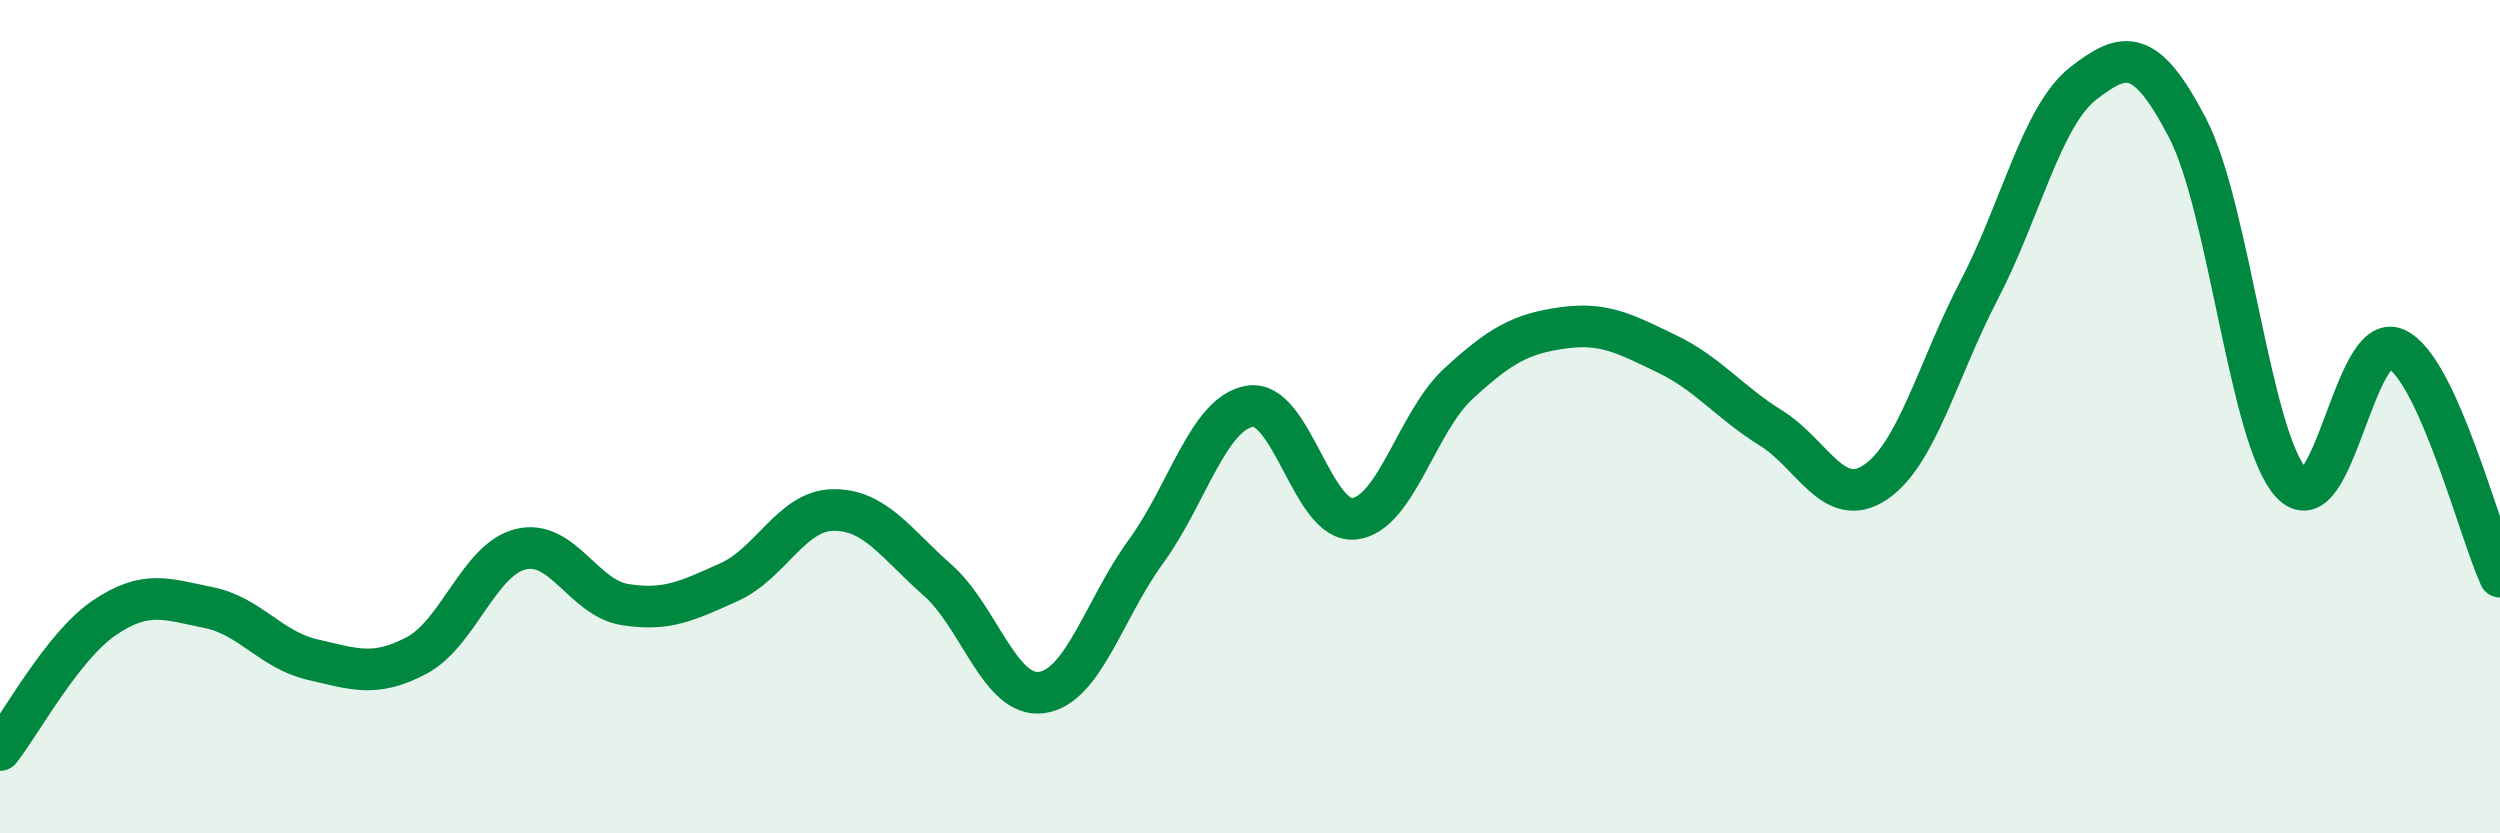
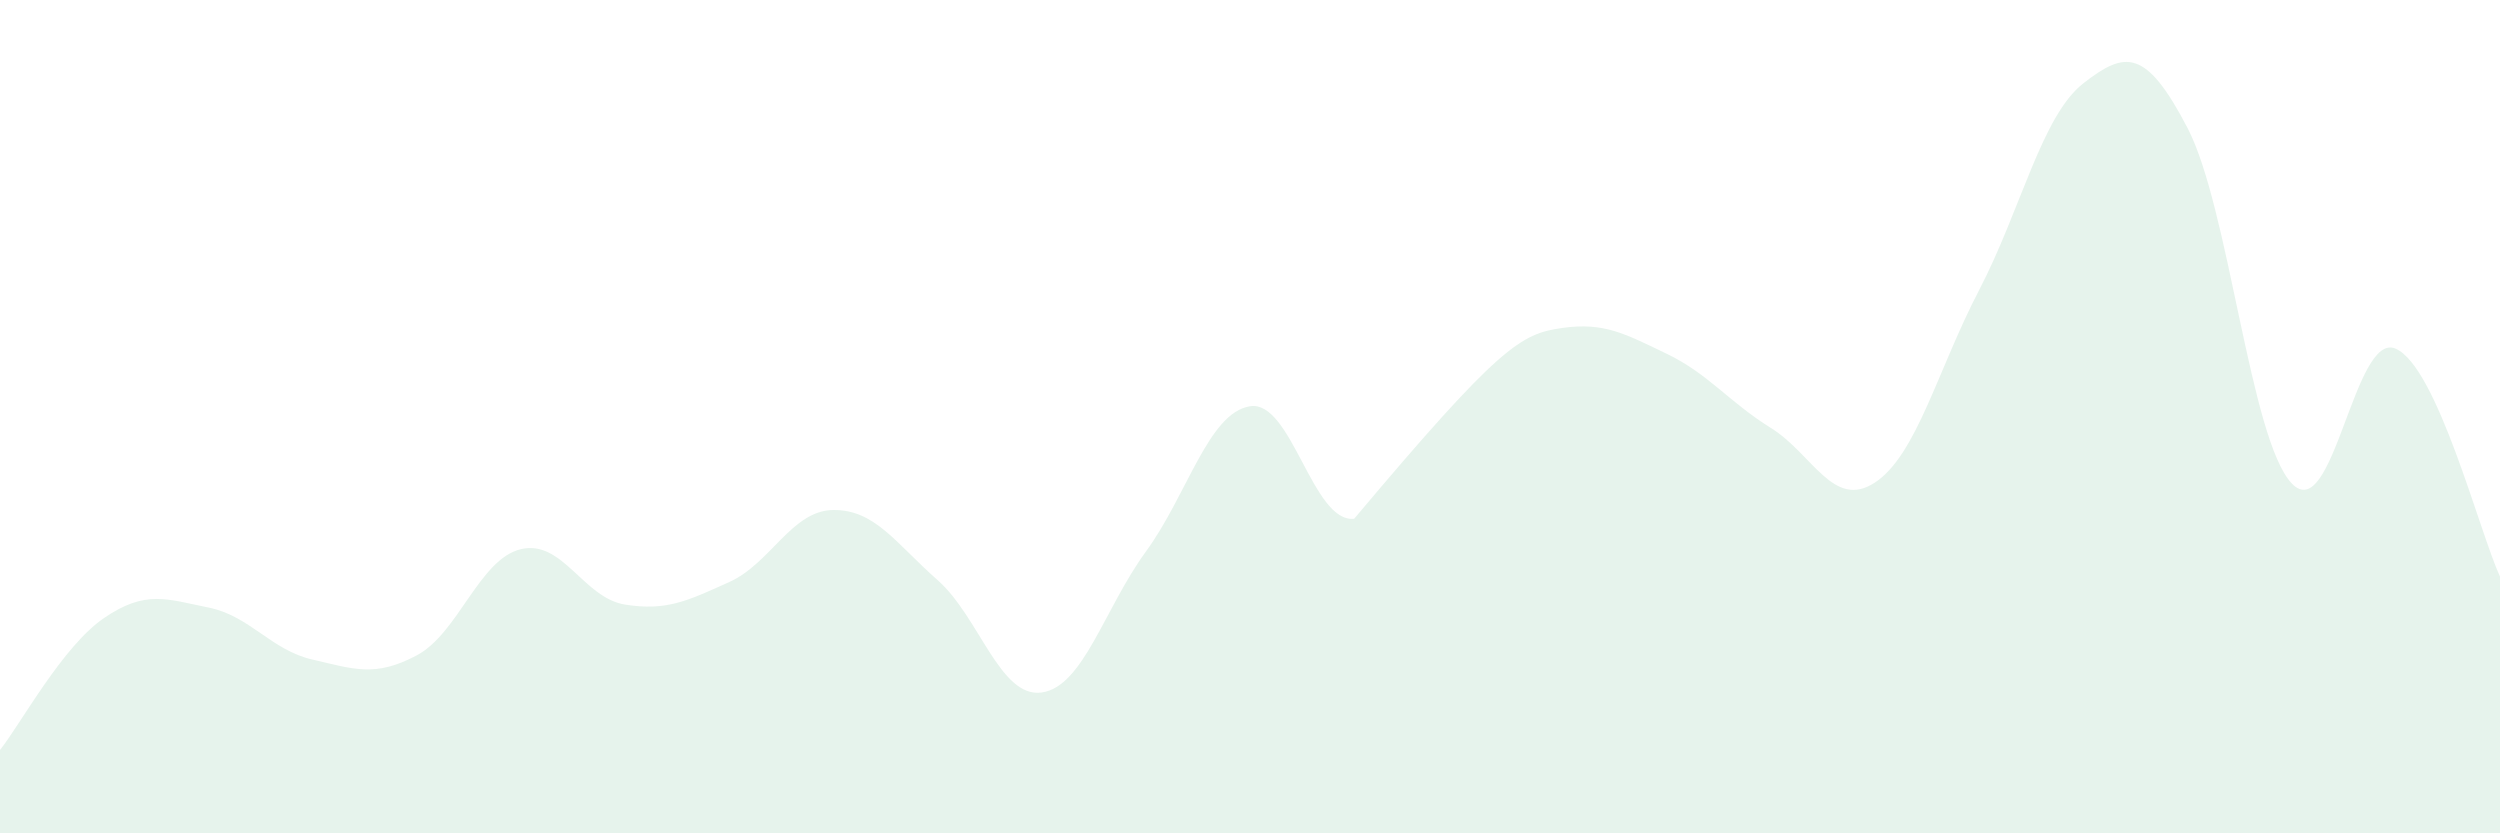
<svg xmlns="http://www.w3.org/2000/svg" width="60" height="20" viewBox="0 0 60 20">
-   <path d="M 0,18 C 0.5,17.37 1.5,15.51 2.5,14.83 C 3.5,14.15 4,14.38 5,14.58 C 6,14.78 6.5,15.6 7.5,15.83 C 8.5,16.06 9,16.26 10,15.73 C 11,15.2 11.5,13.42 12.5,13.18 C 13.5,12.94 14,14.35 15,14.51 C 16,14.67 16.5,14.42 17.5,13.97 C 18.5,13.52 19,12.25 20,12.24 C 21,12.23 21.5,13.04 22.5,13.92 C 23.5,14.8 24,16.76 25,16.62 C 26,16.48 26.5,14.61 27.5,13.24 C 28.5,11.87 29,9.91 30,9.75 C 31,9.59 31.5,12.56 32.5,12.45 C 33.5,12.34 34,10.13 35,9.21 C 36,8.29 36.5,8.01 37.5,7.87 C 38.5,7.73 39,8.01 40,8.49 C 41,8.97 41.5,9.65 42.5,10.27 C 43.5,10.89 44,12.24 45,11.58 C 46,10.92 46.5,8.88 47.5,6.96 C 48.5,5.04 49,2.78 50,2 C 51,1.22 51.5,1.15 52.5,3.07 C 53.5,4.99 54,10.54 55,11.6 C 56,12.66 56.5,7.92 57.5,8.37 C 58.5,8.82 59.5,12.75 60,13.84L60 20L0 20Z" fill="#008740" opacity="0.1" stroke-linecap="round" stroke-linejoin="round" />
-   <path d="M 0,18 C 0.5,17.37 1.5,15.51 2.5,14.83 C 3.5,14.15 4,14.38 5,14.58 C 6,14.78 6.5,15.6 7.5,15.83 C 8.5,16.06 9,16.26 10,15.73 C 11,15.2 11.5,13.42 12.5,13.18 C 13.5,12.94 14,14.35 15,14.51 C 16,14.67 16.5,14.42 17.5,13.97 C 18.5,13.52 19,12.25 20,12.24 C 21,12.23 21.5,13.04 22.5,13.92 C 23.5,14.8 24,16.76 25,16.62 C 26,16.48 26.5,14.61 27.5,13.24 C 28.5,11.87 29,9.91 30,9.75 C 31,9.59 31.5,12.56 32.5,12.45 C 33.5,12.34 34,10.13 35,9.21 C 36,8.29 36.5,8.01 37.5,7.87 C 38.5,7.73 39,8.01 40,8.49 C 41,8.97 41.5,9.65 42.5,10.27 C 43.5,10.89 44,12.24 45,11.58 C 46,10.92 46.5,8.88 47.5,6.96 C 48.5,5.04 49,2.78 50,2 C 51,1.22 51.5,1.15 52.5,3.07 C 53.5,4.99 54,10.54 55,11.6 C 56,12.66 56.5,7.92 57.5,8.37 C 58.5,8.82 59.5,12.75 60,13.84" stroke="#008740" stroke-width="1" fill="none" stroke-linecap="round" stroke-linejoin="round" />
+   <path d="M 0,18 C 0.5,17.37 1.5,15.51 2.5,14.83 C 3.5,14.15 4,14.38 5,14.58 C 6,14.78 6.5,15.6 7.5,15.83 C 8.5,16.06 9,16.26 10,15.73 C 11,15.2 11.5,13.42 12.5,13.18 C 13.5,12.94 14,14.35 15,14.51 C 16,14.67 16.5,14.42 17.5,13.97 C 18.5,13.52 19,12.25 20,12.24 C 21,12.23 21.5,13.04 22.5,13.92 C 23.5,14.8 24,16.76 25,16.62 C 26,16.48 26.5,14.61 27.5,13.24 C 28.5,11.87 29,9.91 30,9.75 C 31,9.59 31.5,12.56 32.5,12.45 C 36,8.29 36.5,8.01 37.5,7.87 C 38.5,7.73 39,8.01 40,8.49 C 41,8.97 41.5,9.65 42.5,10.27 C 43.5,10.89 44,12.24 45,11.58 C 46,10.92 46.5,8.88 47.5,6.96 C 48.5,5.04 49,2.78 50,2 C 51,1.22 51.5,1.15 52.5,3.07 C 53.5,4.99 54,10.54 55,11.6 C 56,12.66 56.5,7.92 57.5,8.37 C 58.5,8.82 59.5,12.75 60,13.84L60 20L0 20Z" fill="#008740" opacity="0.1" stroke-linecap="round" stroke-linejoin="round" />
</svg>